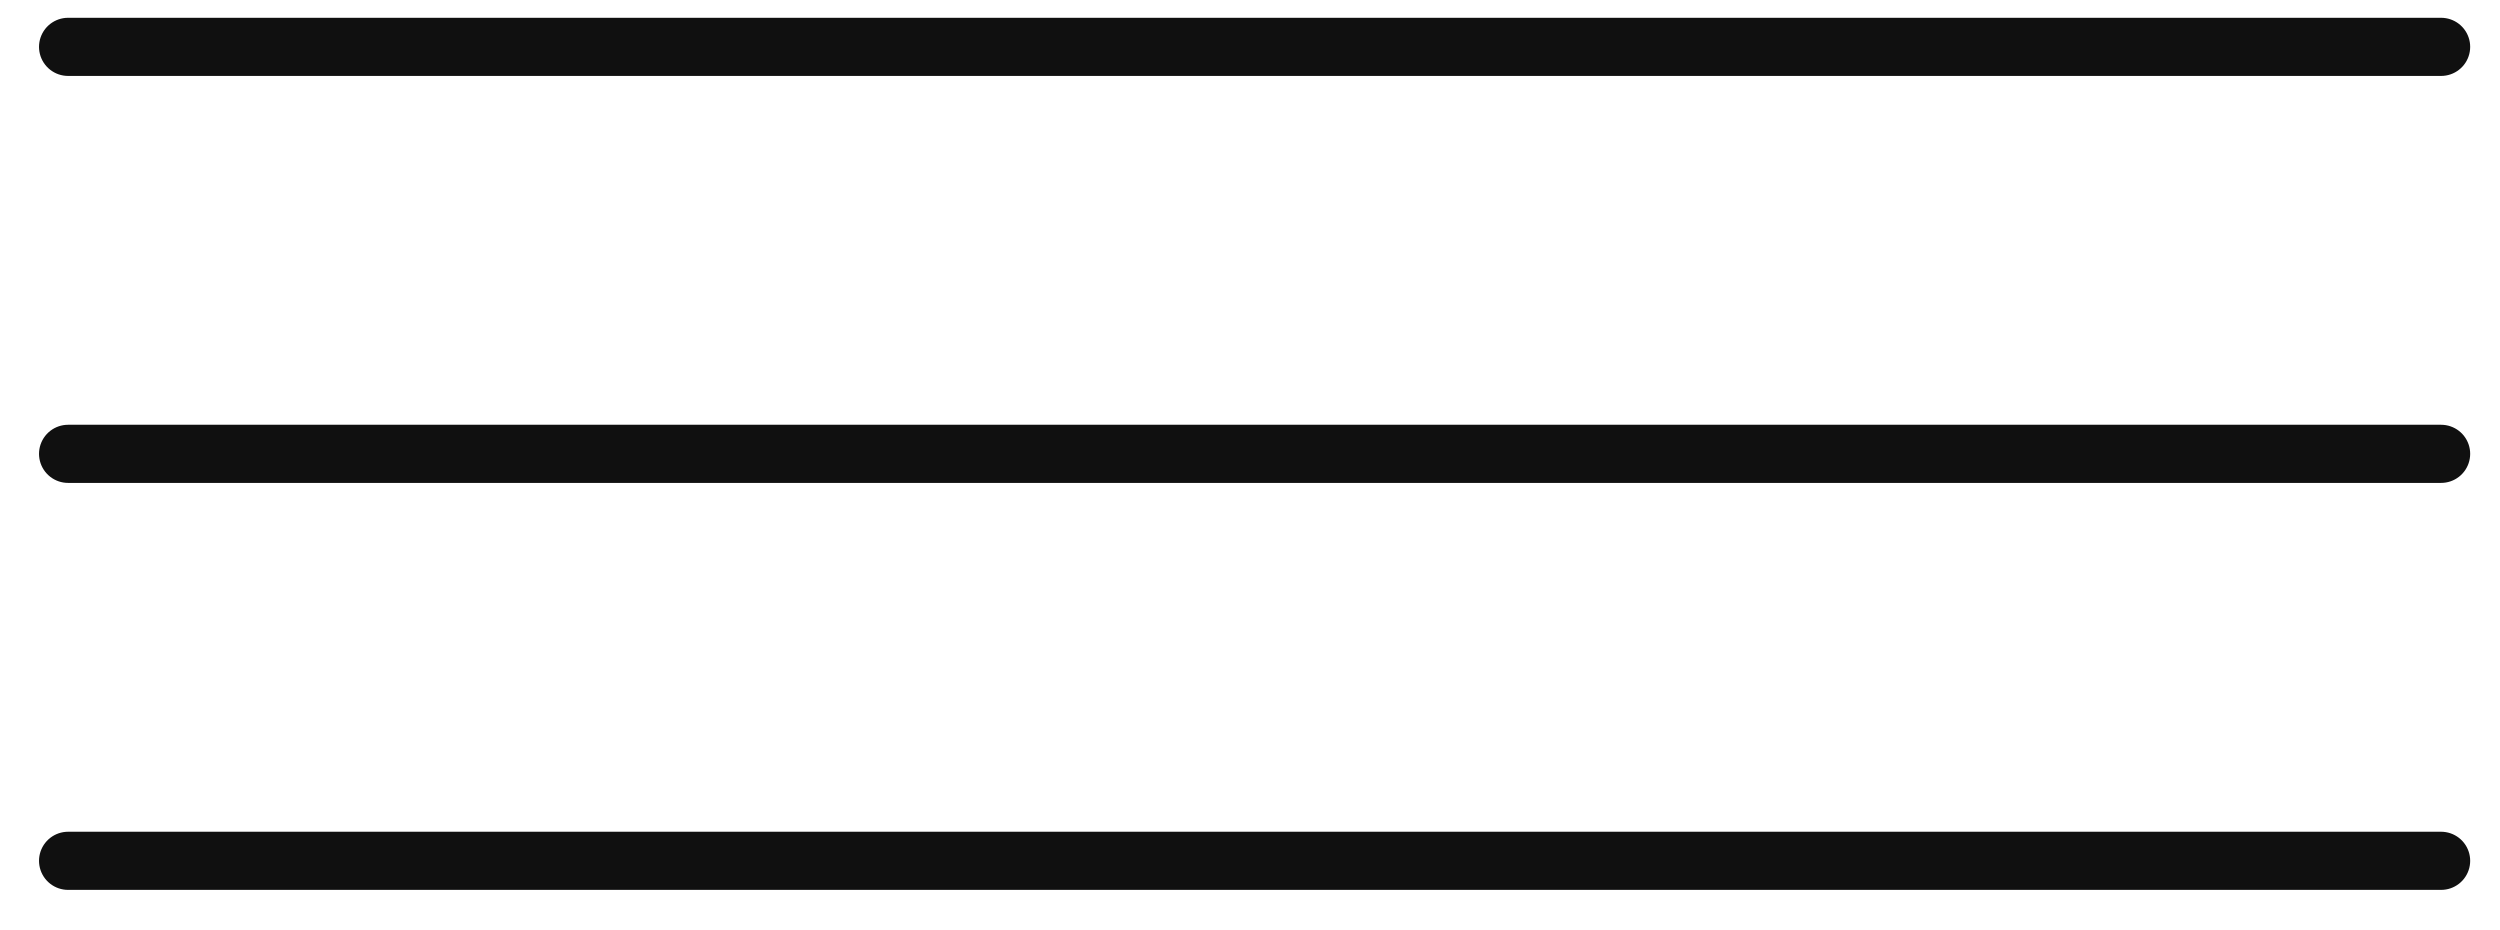
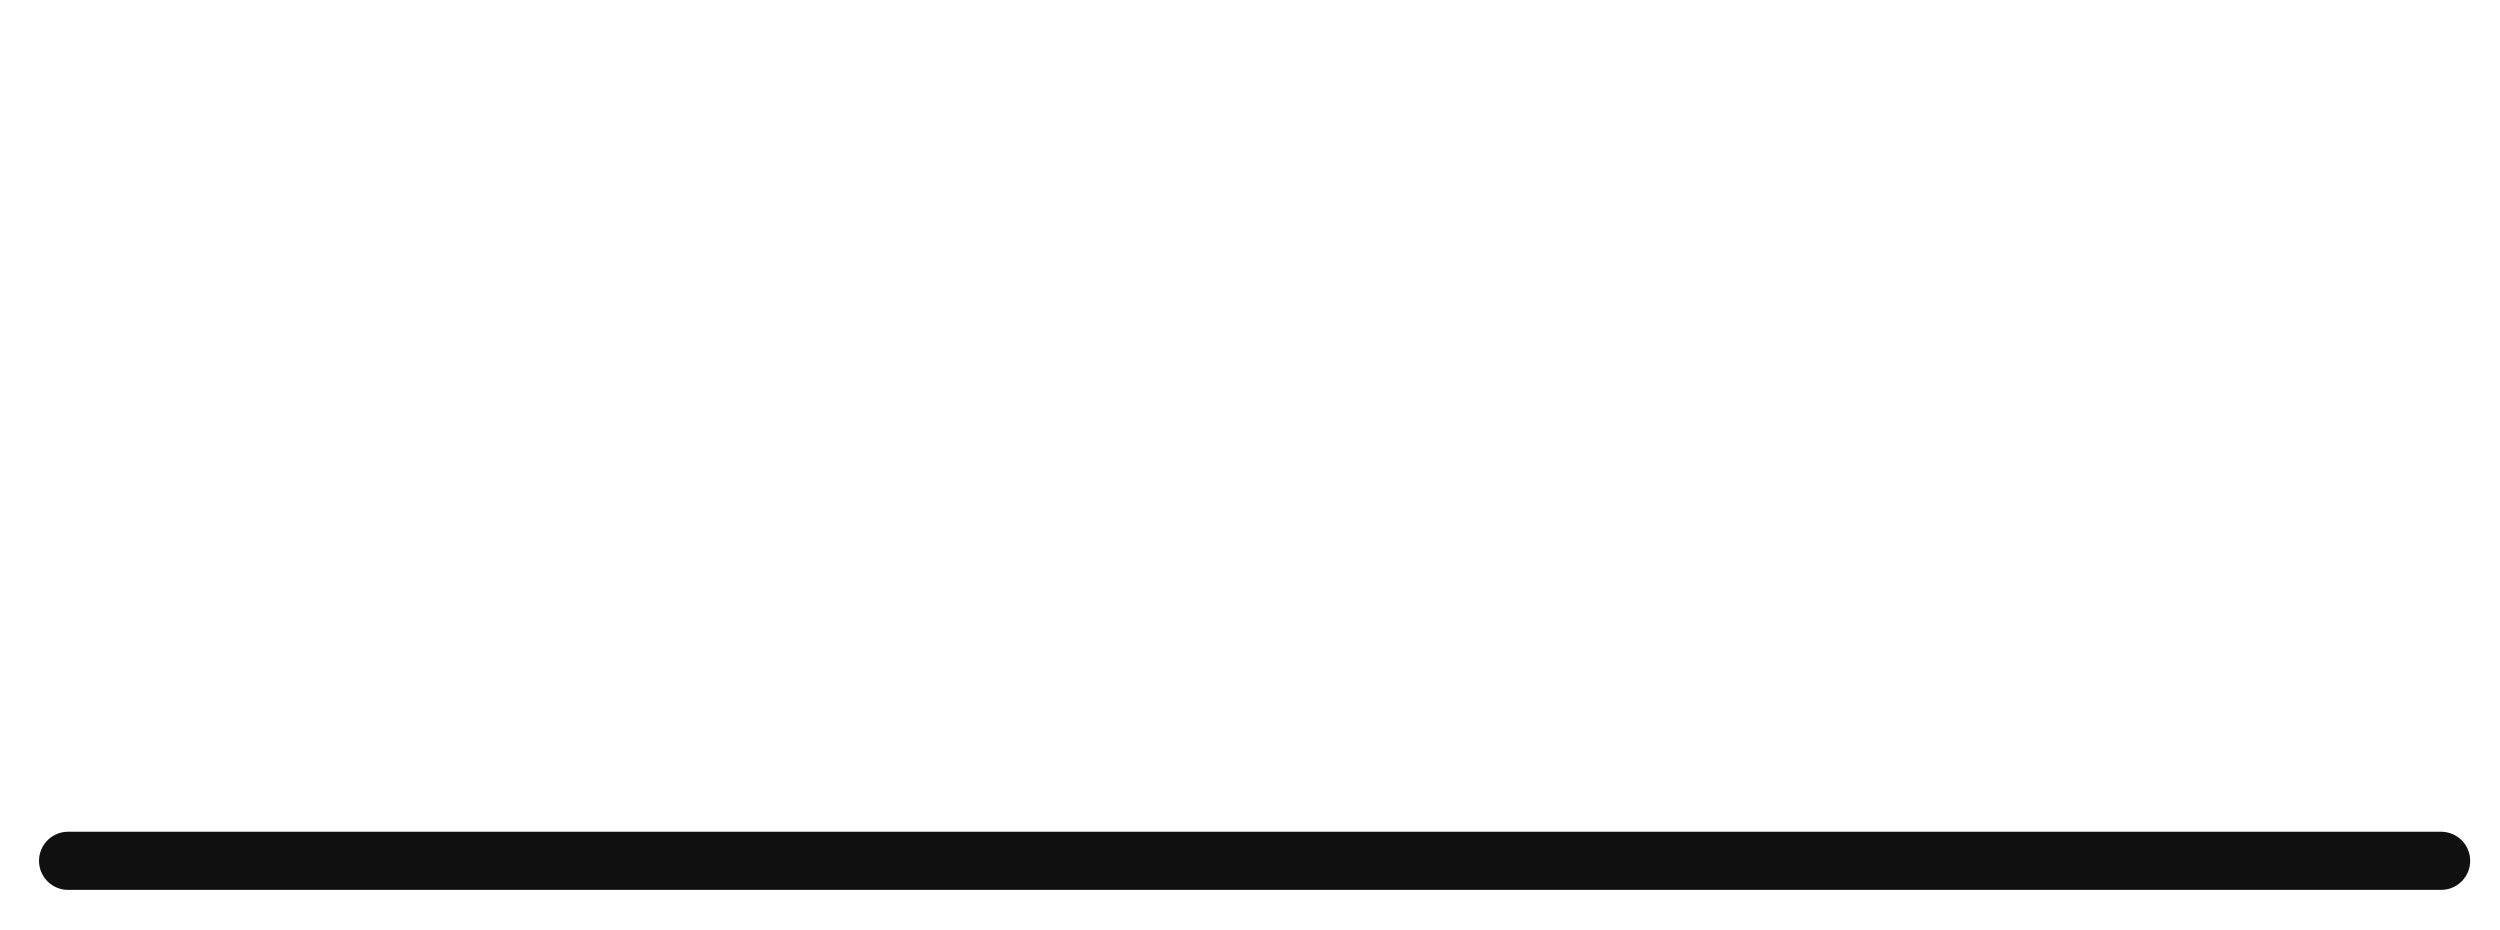
<svg xmlns="http://www.w3.org/2000/svg" width="43" height="16" viewBox="0 0 43 16" fill="none">
-   <path d="M1.171 0.806H41.987" stroke="#101010" stroke-linecap="round" />
-   <path d="M1.171 7.806H41.987" stroke="#101010" stroke-linecap="round" />
  <path d="M1.171 14.806H41.987" stroke="#101010" stroke-linecap="round" />
</svg>